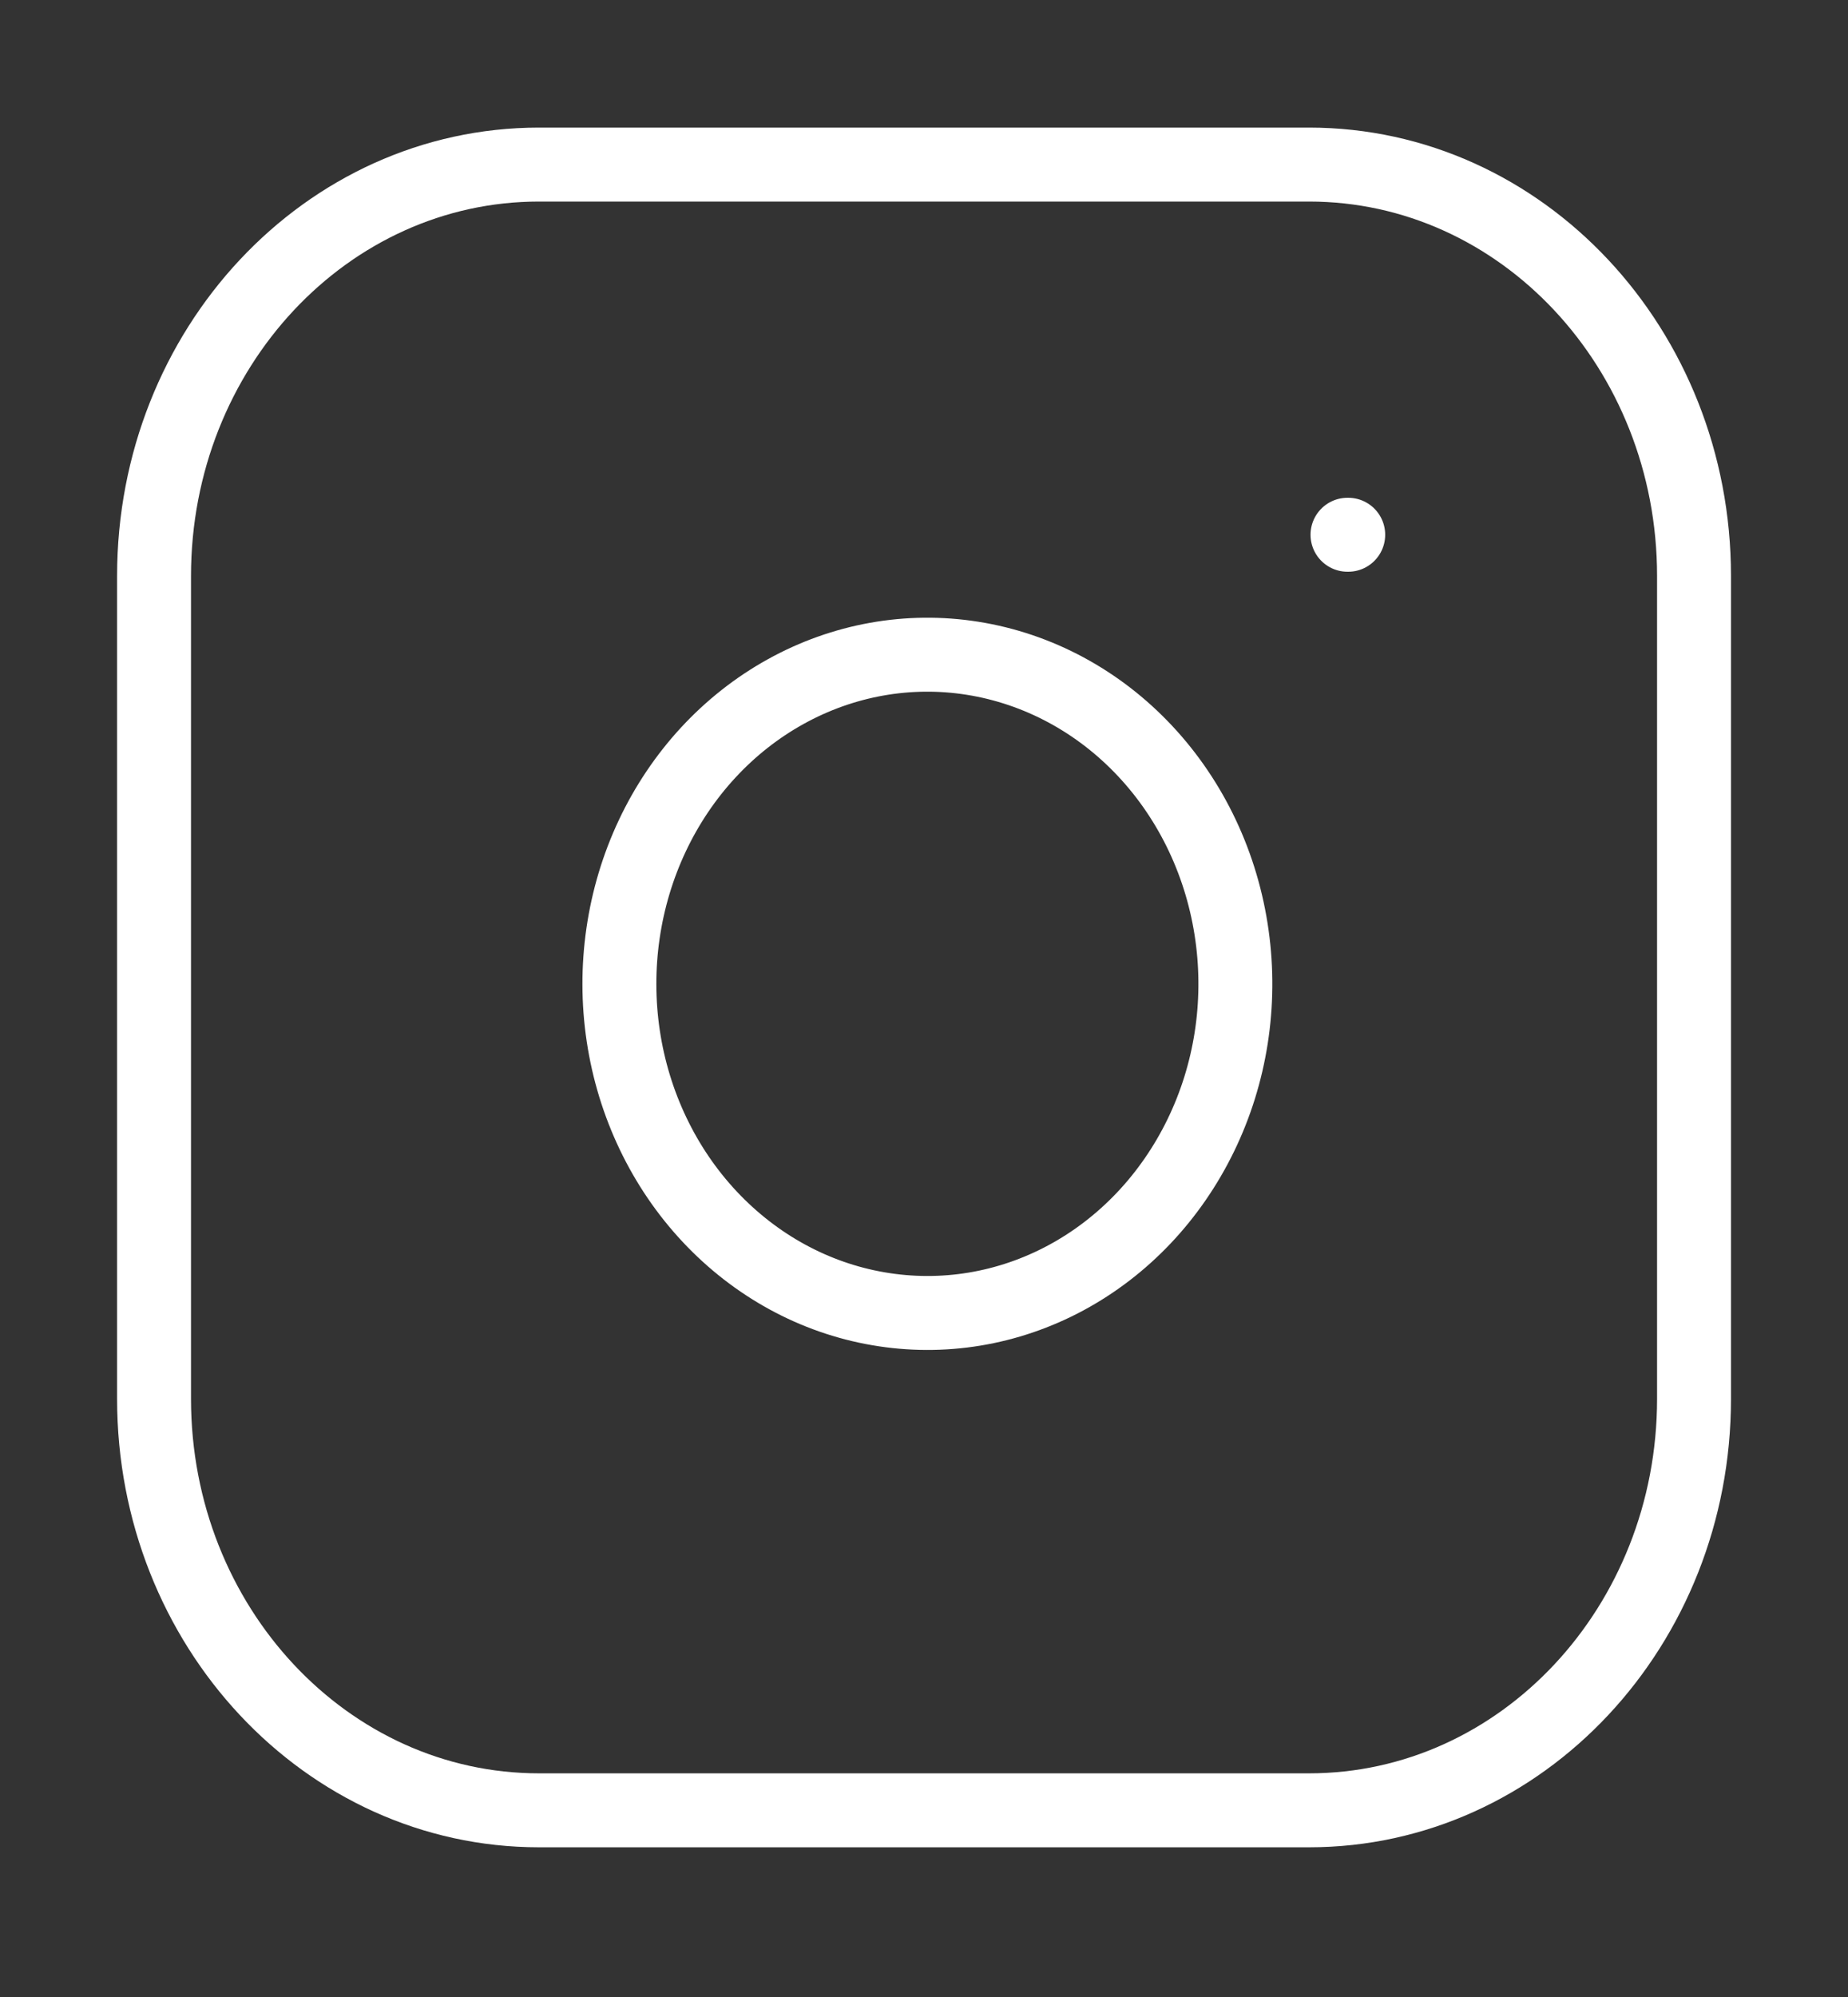
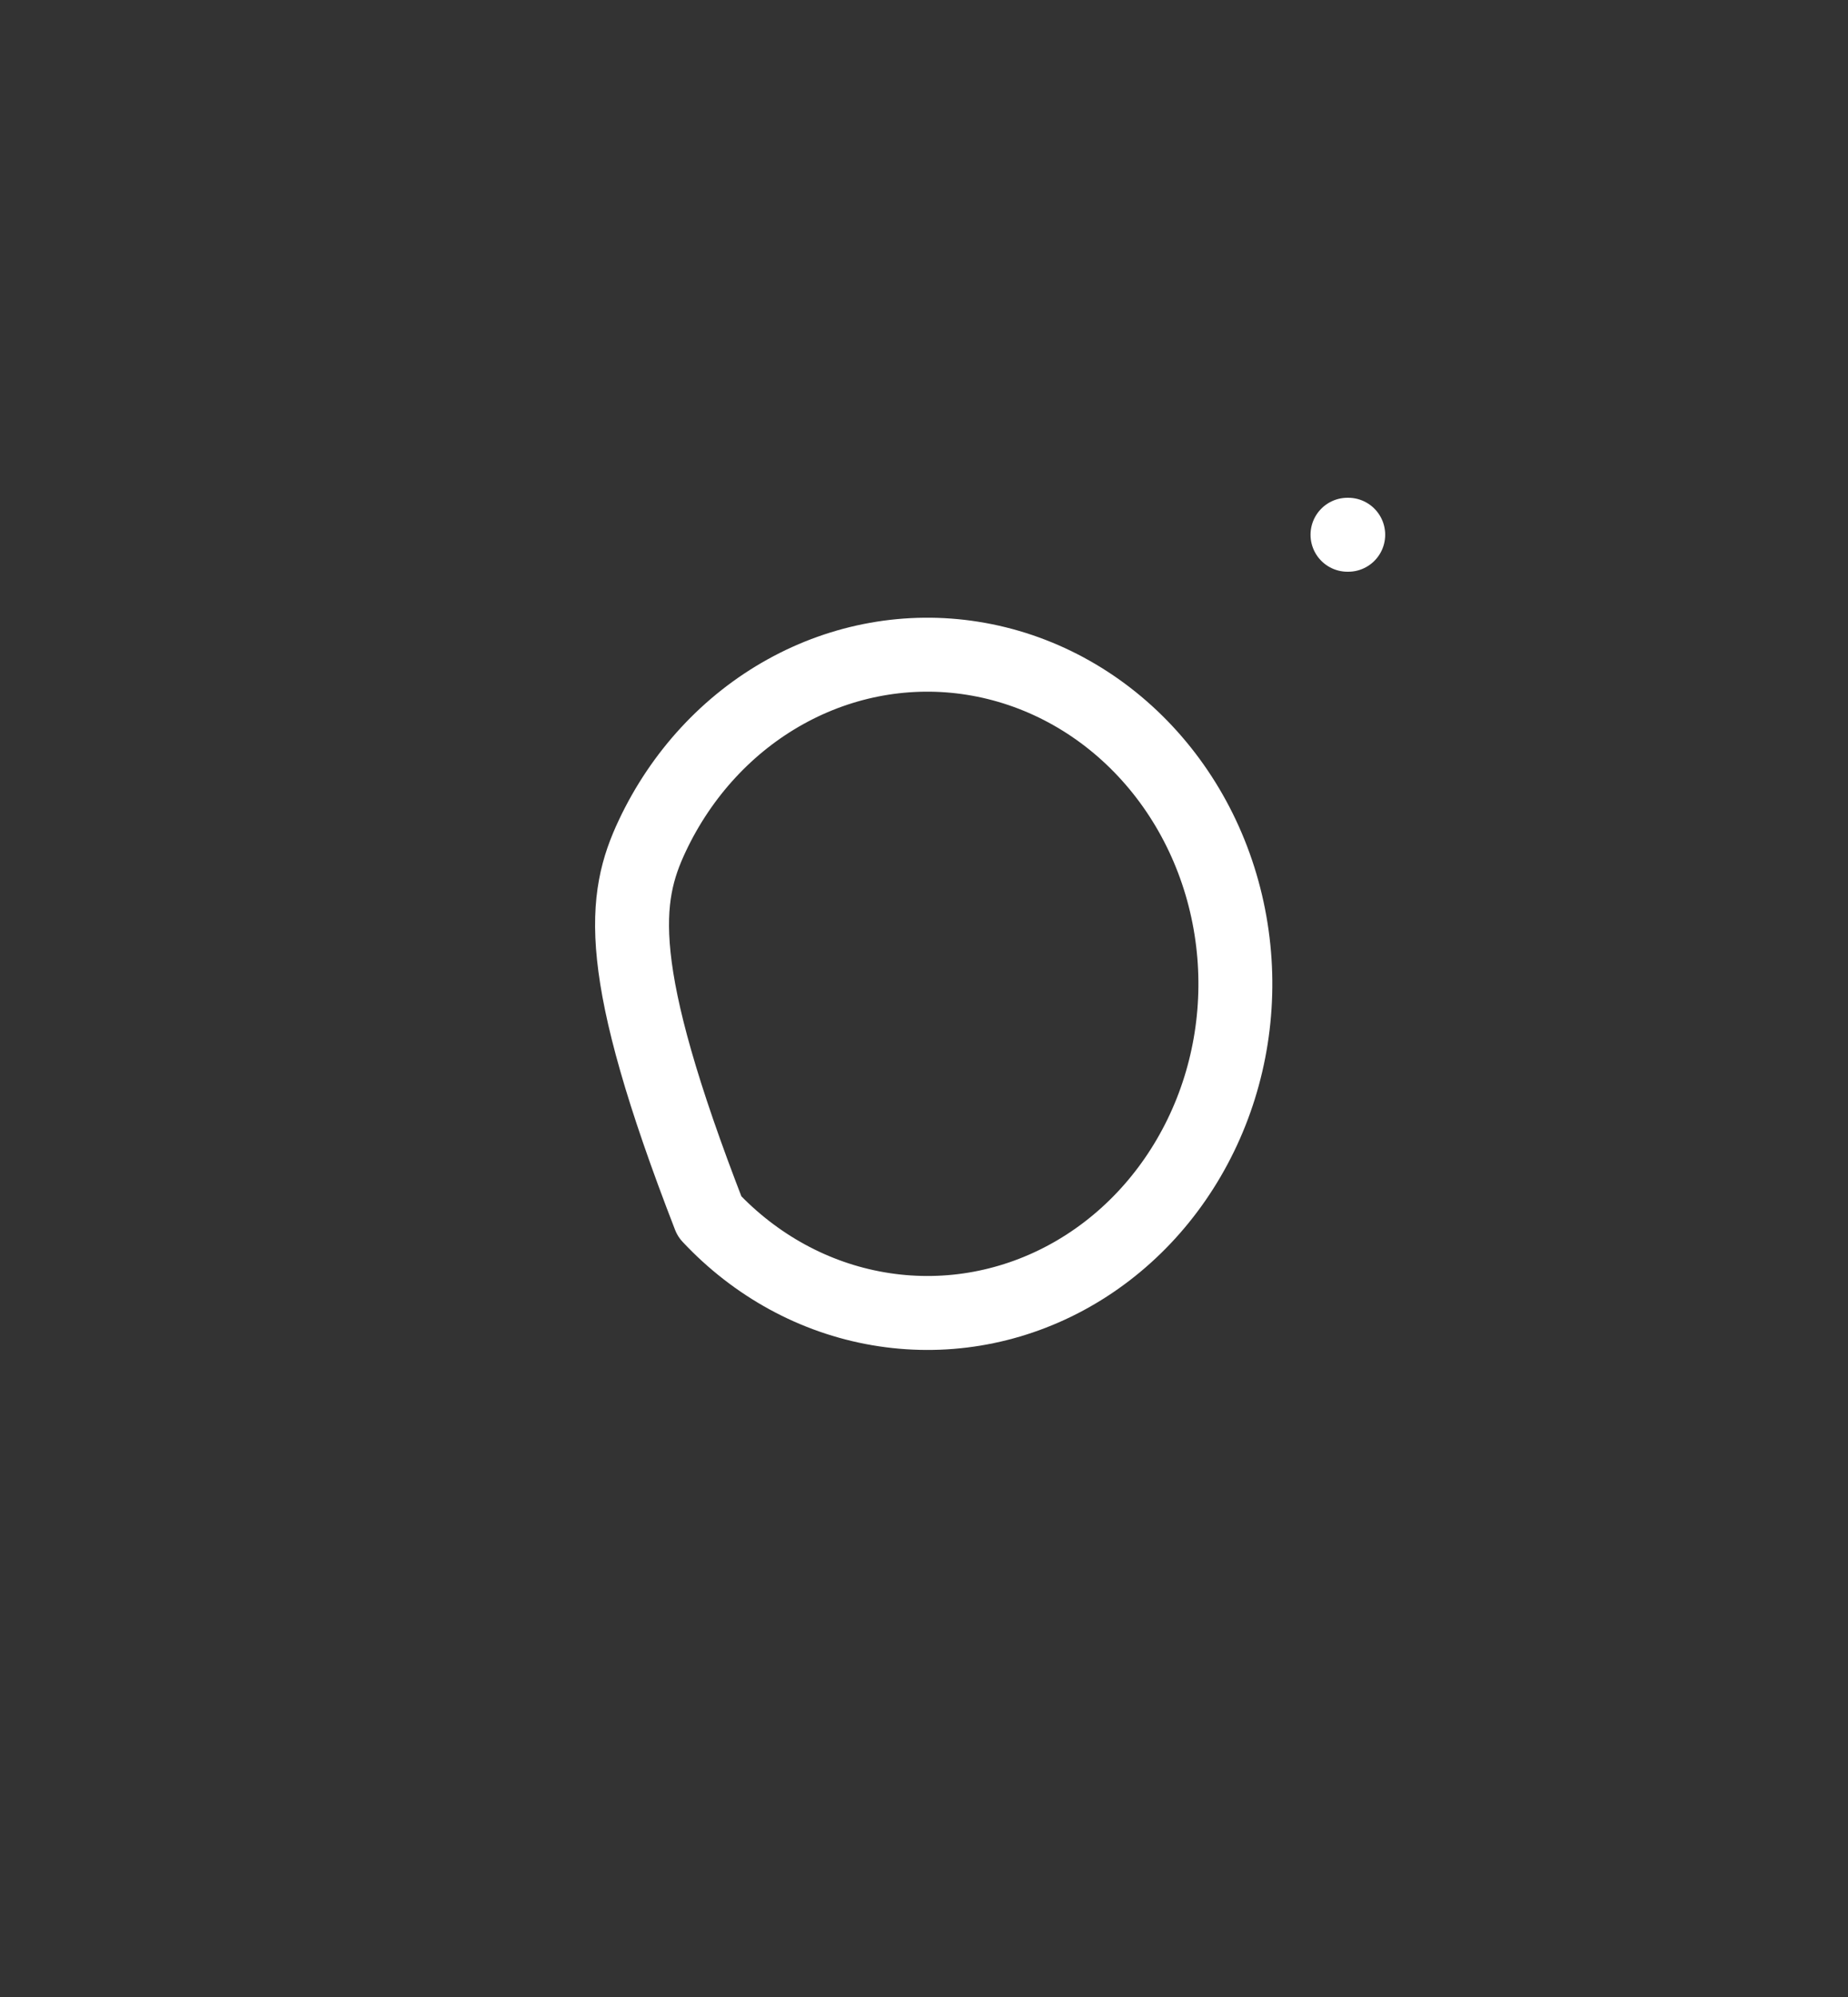
<svg xmlns="http://www.w3.org/2000/svg" width="25" height="27" viewBox="0 0 25 27" fill="none">
  <rect x="0" y="0" width="25" height="27" fill="#333333" stroke="none" />
-   <path d="M17.709 2.225H7.292C4.416 2.225 2.084 4.715 2.084 7.787V18.913C2.084 21.985 4.416 24.476 7.292 24.476H17.709C20.585 24.476 22.917 21.985 22.917 18.913V7.787C22.917 4.715 20.585 2.225 17.709 2.225Z" stroke="white" stroke-linecap="round" stroke-linejoin="round" />
-   <path d="M16.667 12.649C16.796 13.575 16.648 14.521 16.244 15.351C15.84 16.182 15.202 16.856 14.419 17.277C13.636 17.698 12.749 17.844 11.884 17.695C11.018 17.547 10.219 17.11 9.599 16.448C8.98 15.787 8.571 14.933 8.432 14.009C8.293 13.085 8.43 12.137 8.824 11.301C9.218 10.465 9.849 9.783 10.627 9.352C11.404 8.921 12.29 8.762 13.157 8.9C14.041 9.04 14.86 9.48 15.492 10.155C16.124 10.83 16.536 11.704 16.667 12.649Z" stroke="white" stroke-linecap="round" stroke-linejoin="round" />
+   <path d="M16.667 12.649C16.796 13.575 16.648 14.521 16.244 15.351C15.84 16.182 15.202 16.856 14.419 17.277C13.636 17.698 12.749 17.844 11.884 17.695C11.018 17.547 10.219 17.11 9.599 16.448C8.293 13.085 8.43 12.137 8.824 11.301C9.218 10.465 9.849 9.783 10.627 9.352C11.404 8.921 12.29 8.762 13.157 8.9C14.041 9.04 14.86 9.48 15.492 10.155C16.124 10.83 16.536 11.704 16.667 12.649Z" stroke="white" stroke-linecap="round" stroke-linejoin="round" />
  <path d="M18.229 7.23H18.239" stroke="white" stroke-linecap="round" stroke-linejoin="round" />
</svg>